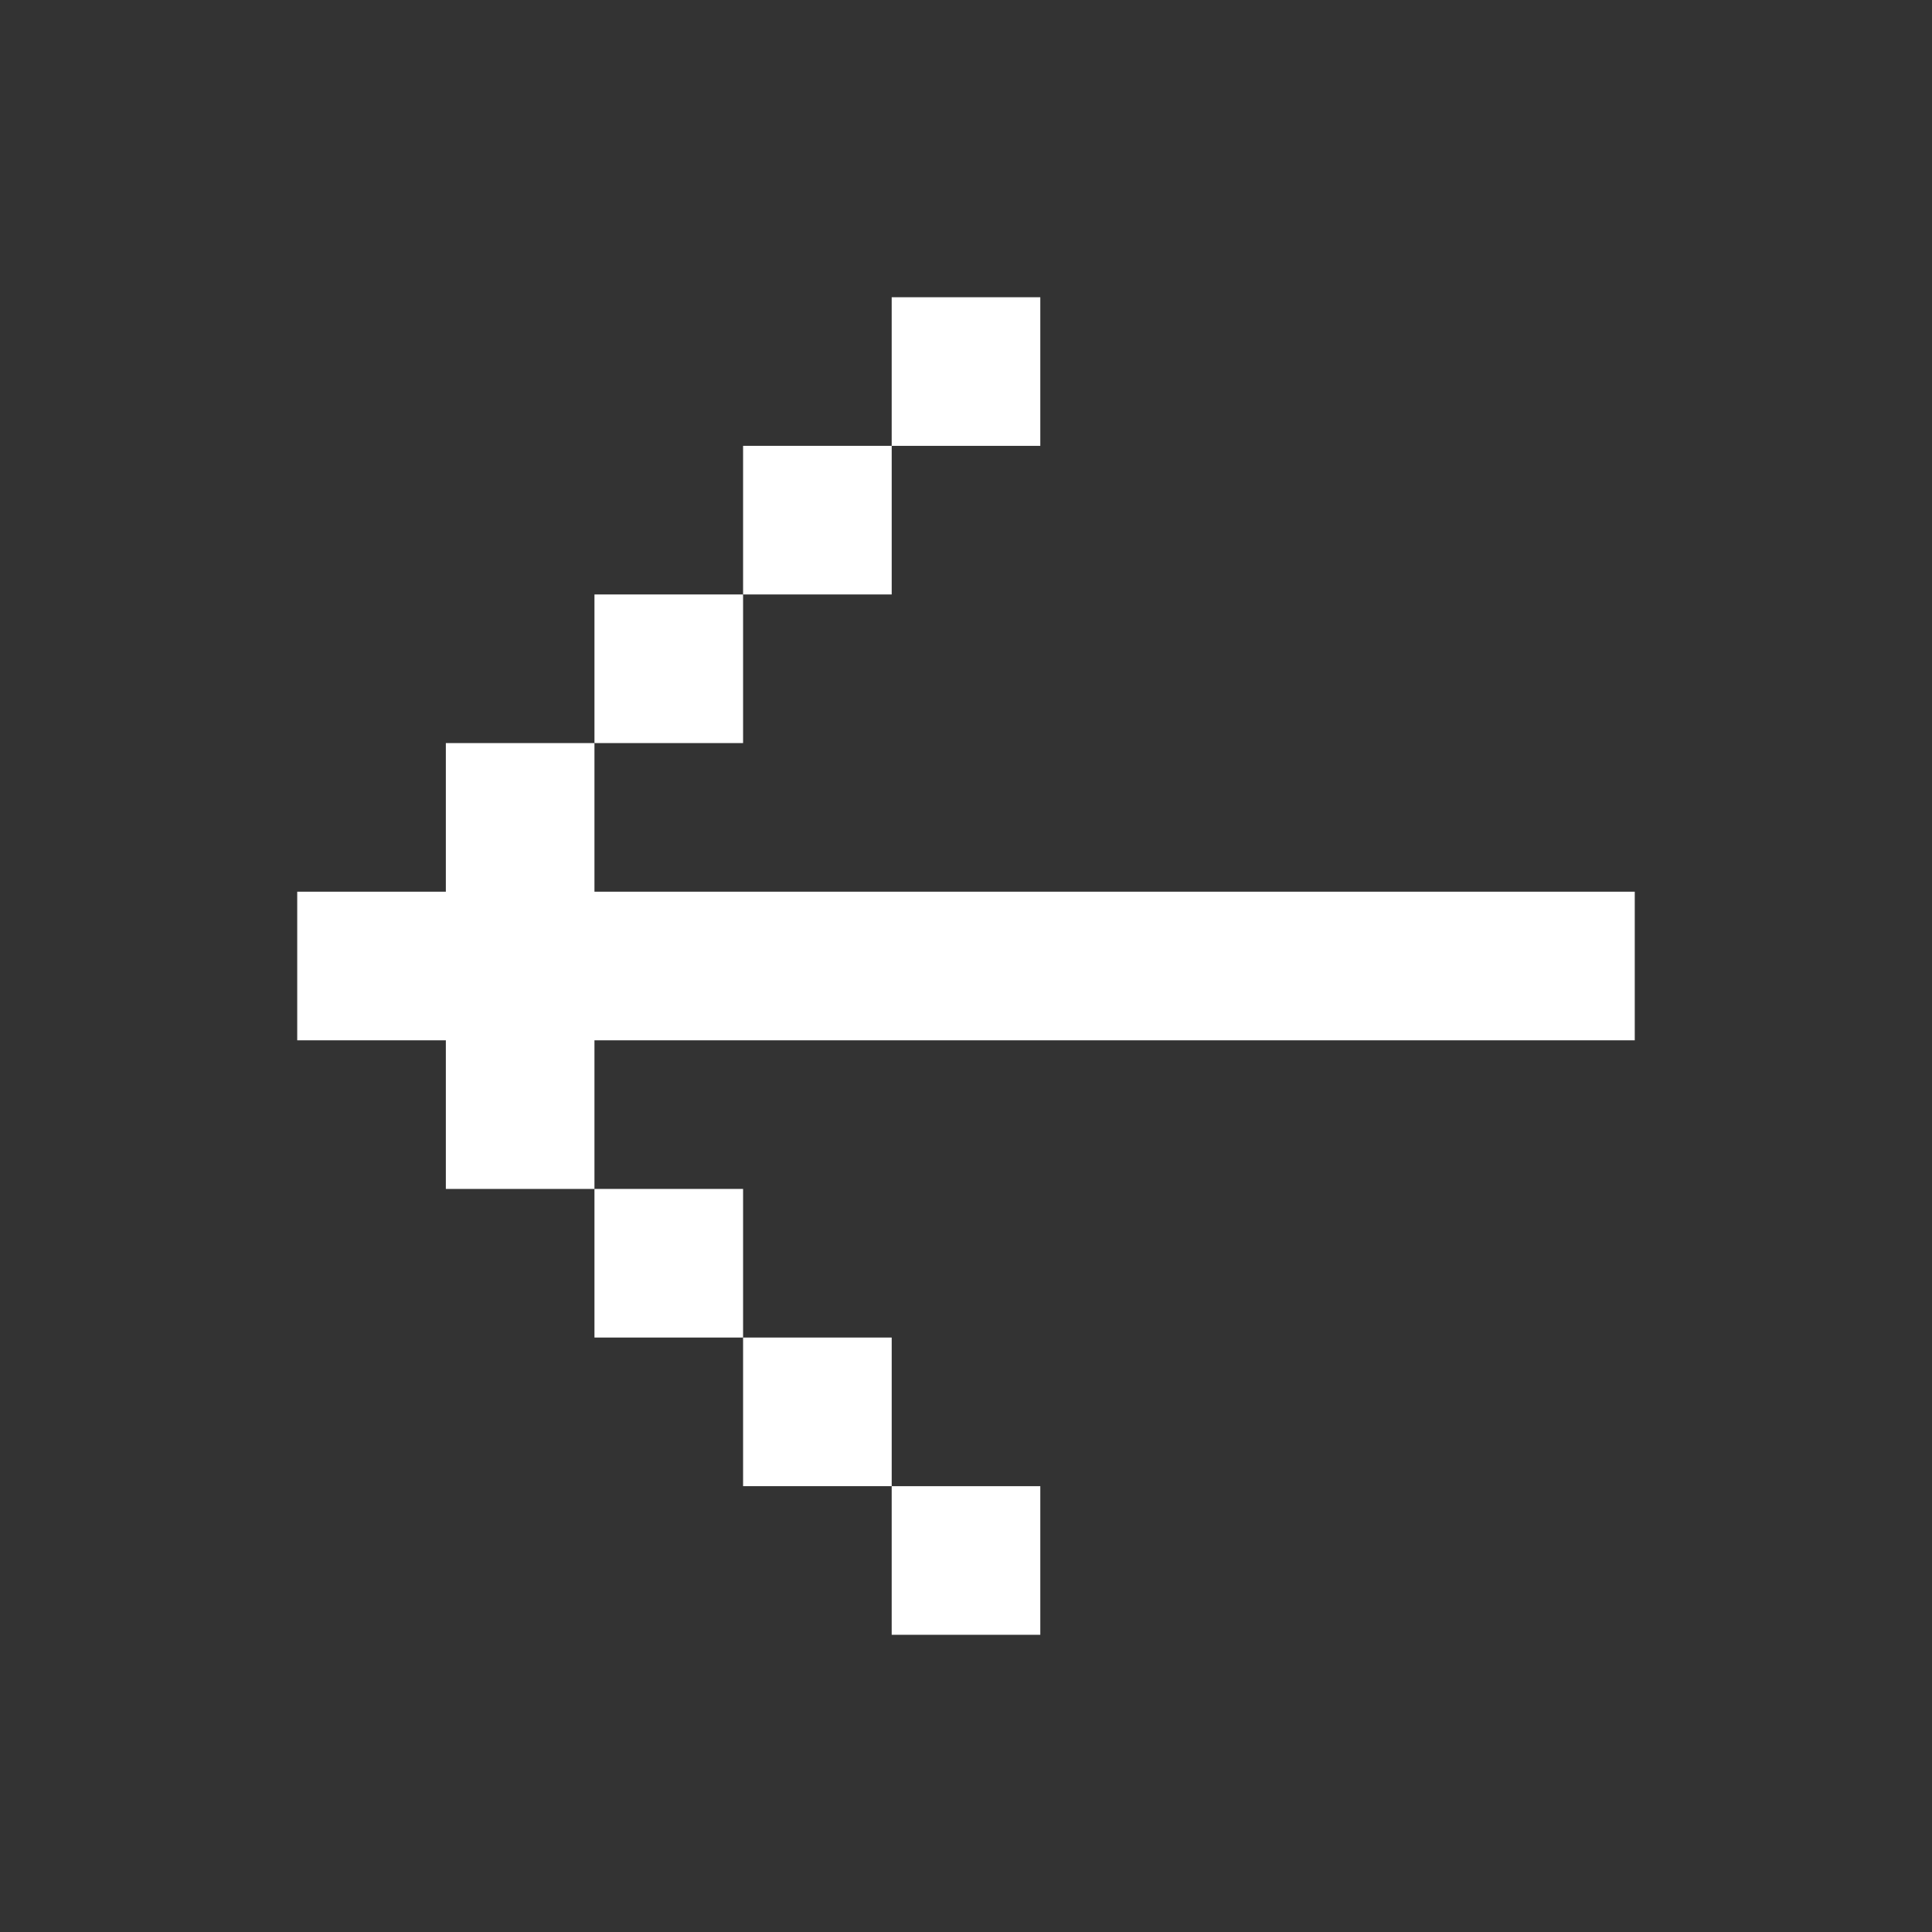
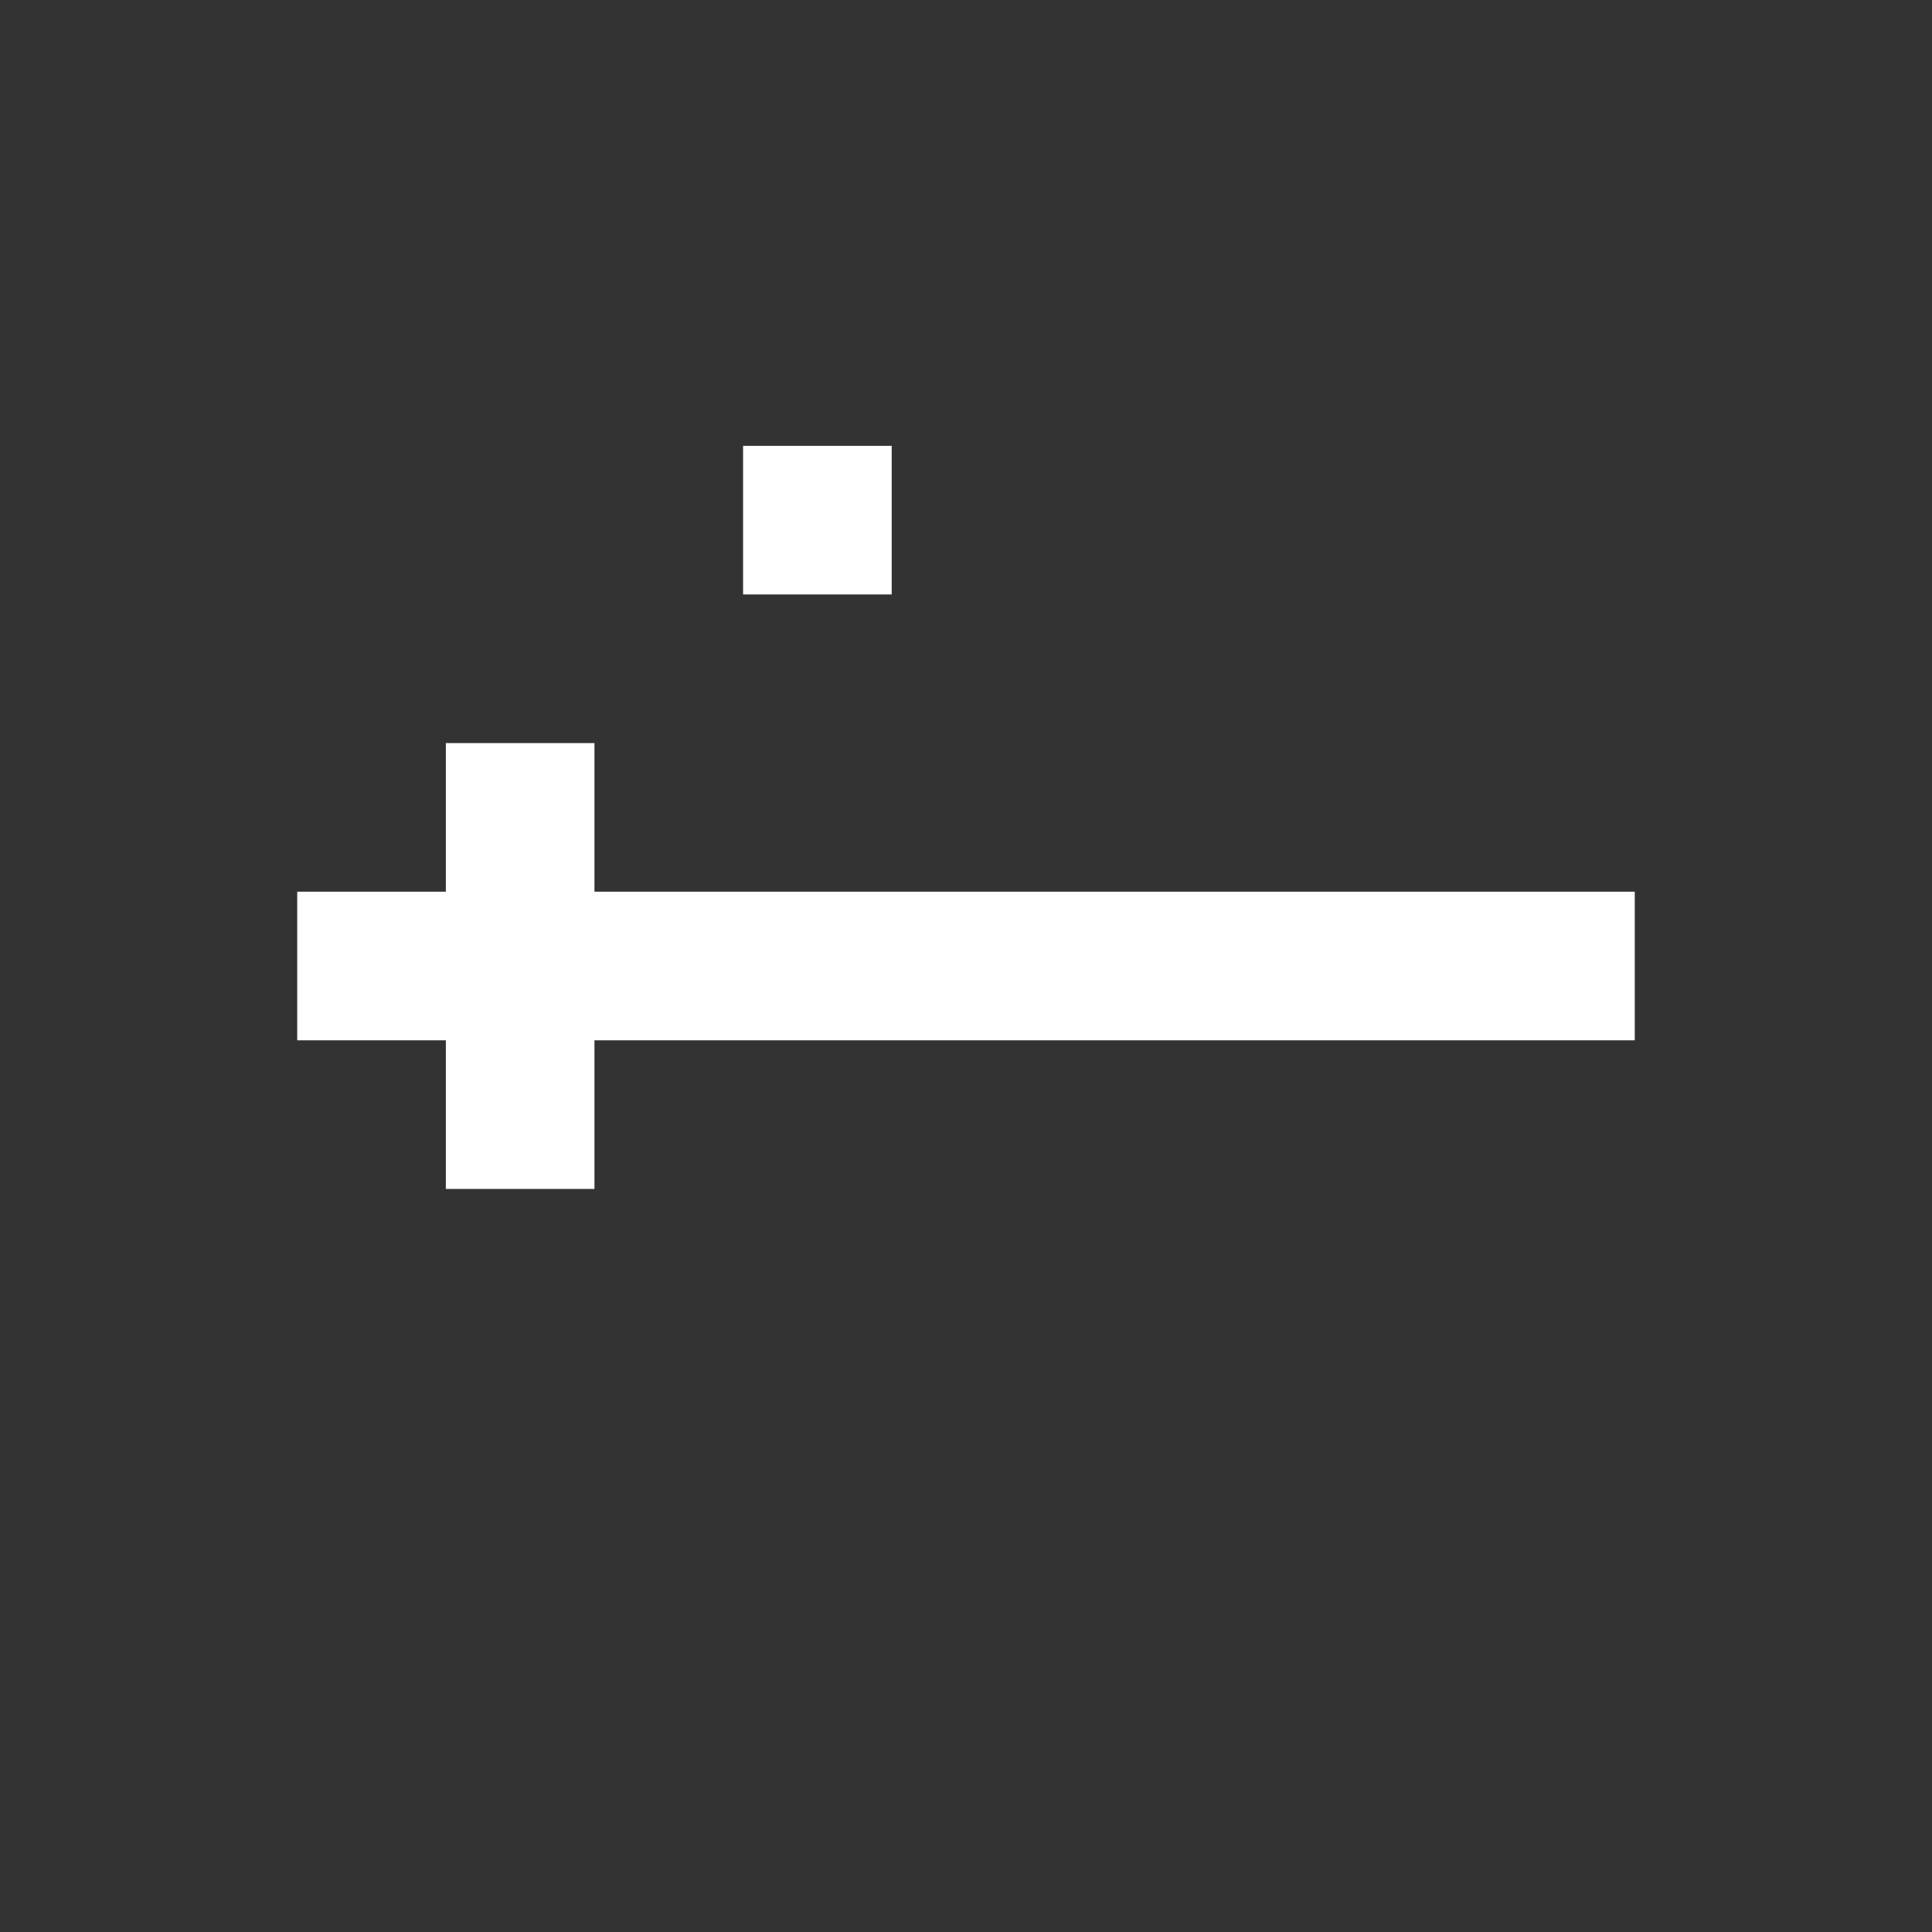
<svg xmlns="http://www.w3.org/2000/svg" width="1200pt" height="1200pt" version="1.1" viewBox="0 0 1200 1200">
  <rect x="0" y="0" width="1200" height="1200" fill="#333333" stroke="none" />
  <g fill="#fff">
-     <path d="m461.54 369.23h-92.309v92.309h92.309z" />
    <path d="m553.85 276.92h-92.309v92.309h92.309z" />
-     <path d="m646.15 184.62h-92.305v92.305h92.305z" />
-     <path d="m461.54 830.77v-92.309h-92.309v92.309z" />
-     <path d="m553.85 923.08v-92.309h-92.309v92.309z" />
-     <path d="m646.15 1015.4v-92.305h-92.305v92.305z" />
    <path d="m923.08 553.85h-553.85v-92.309h-92.309v92.309h-92.309v92.309h92.309v92.309h92.309v-92.309h646.15v-92.309z" />
  </g>
</svg>